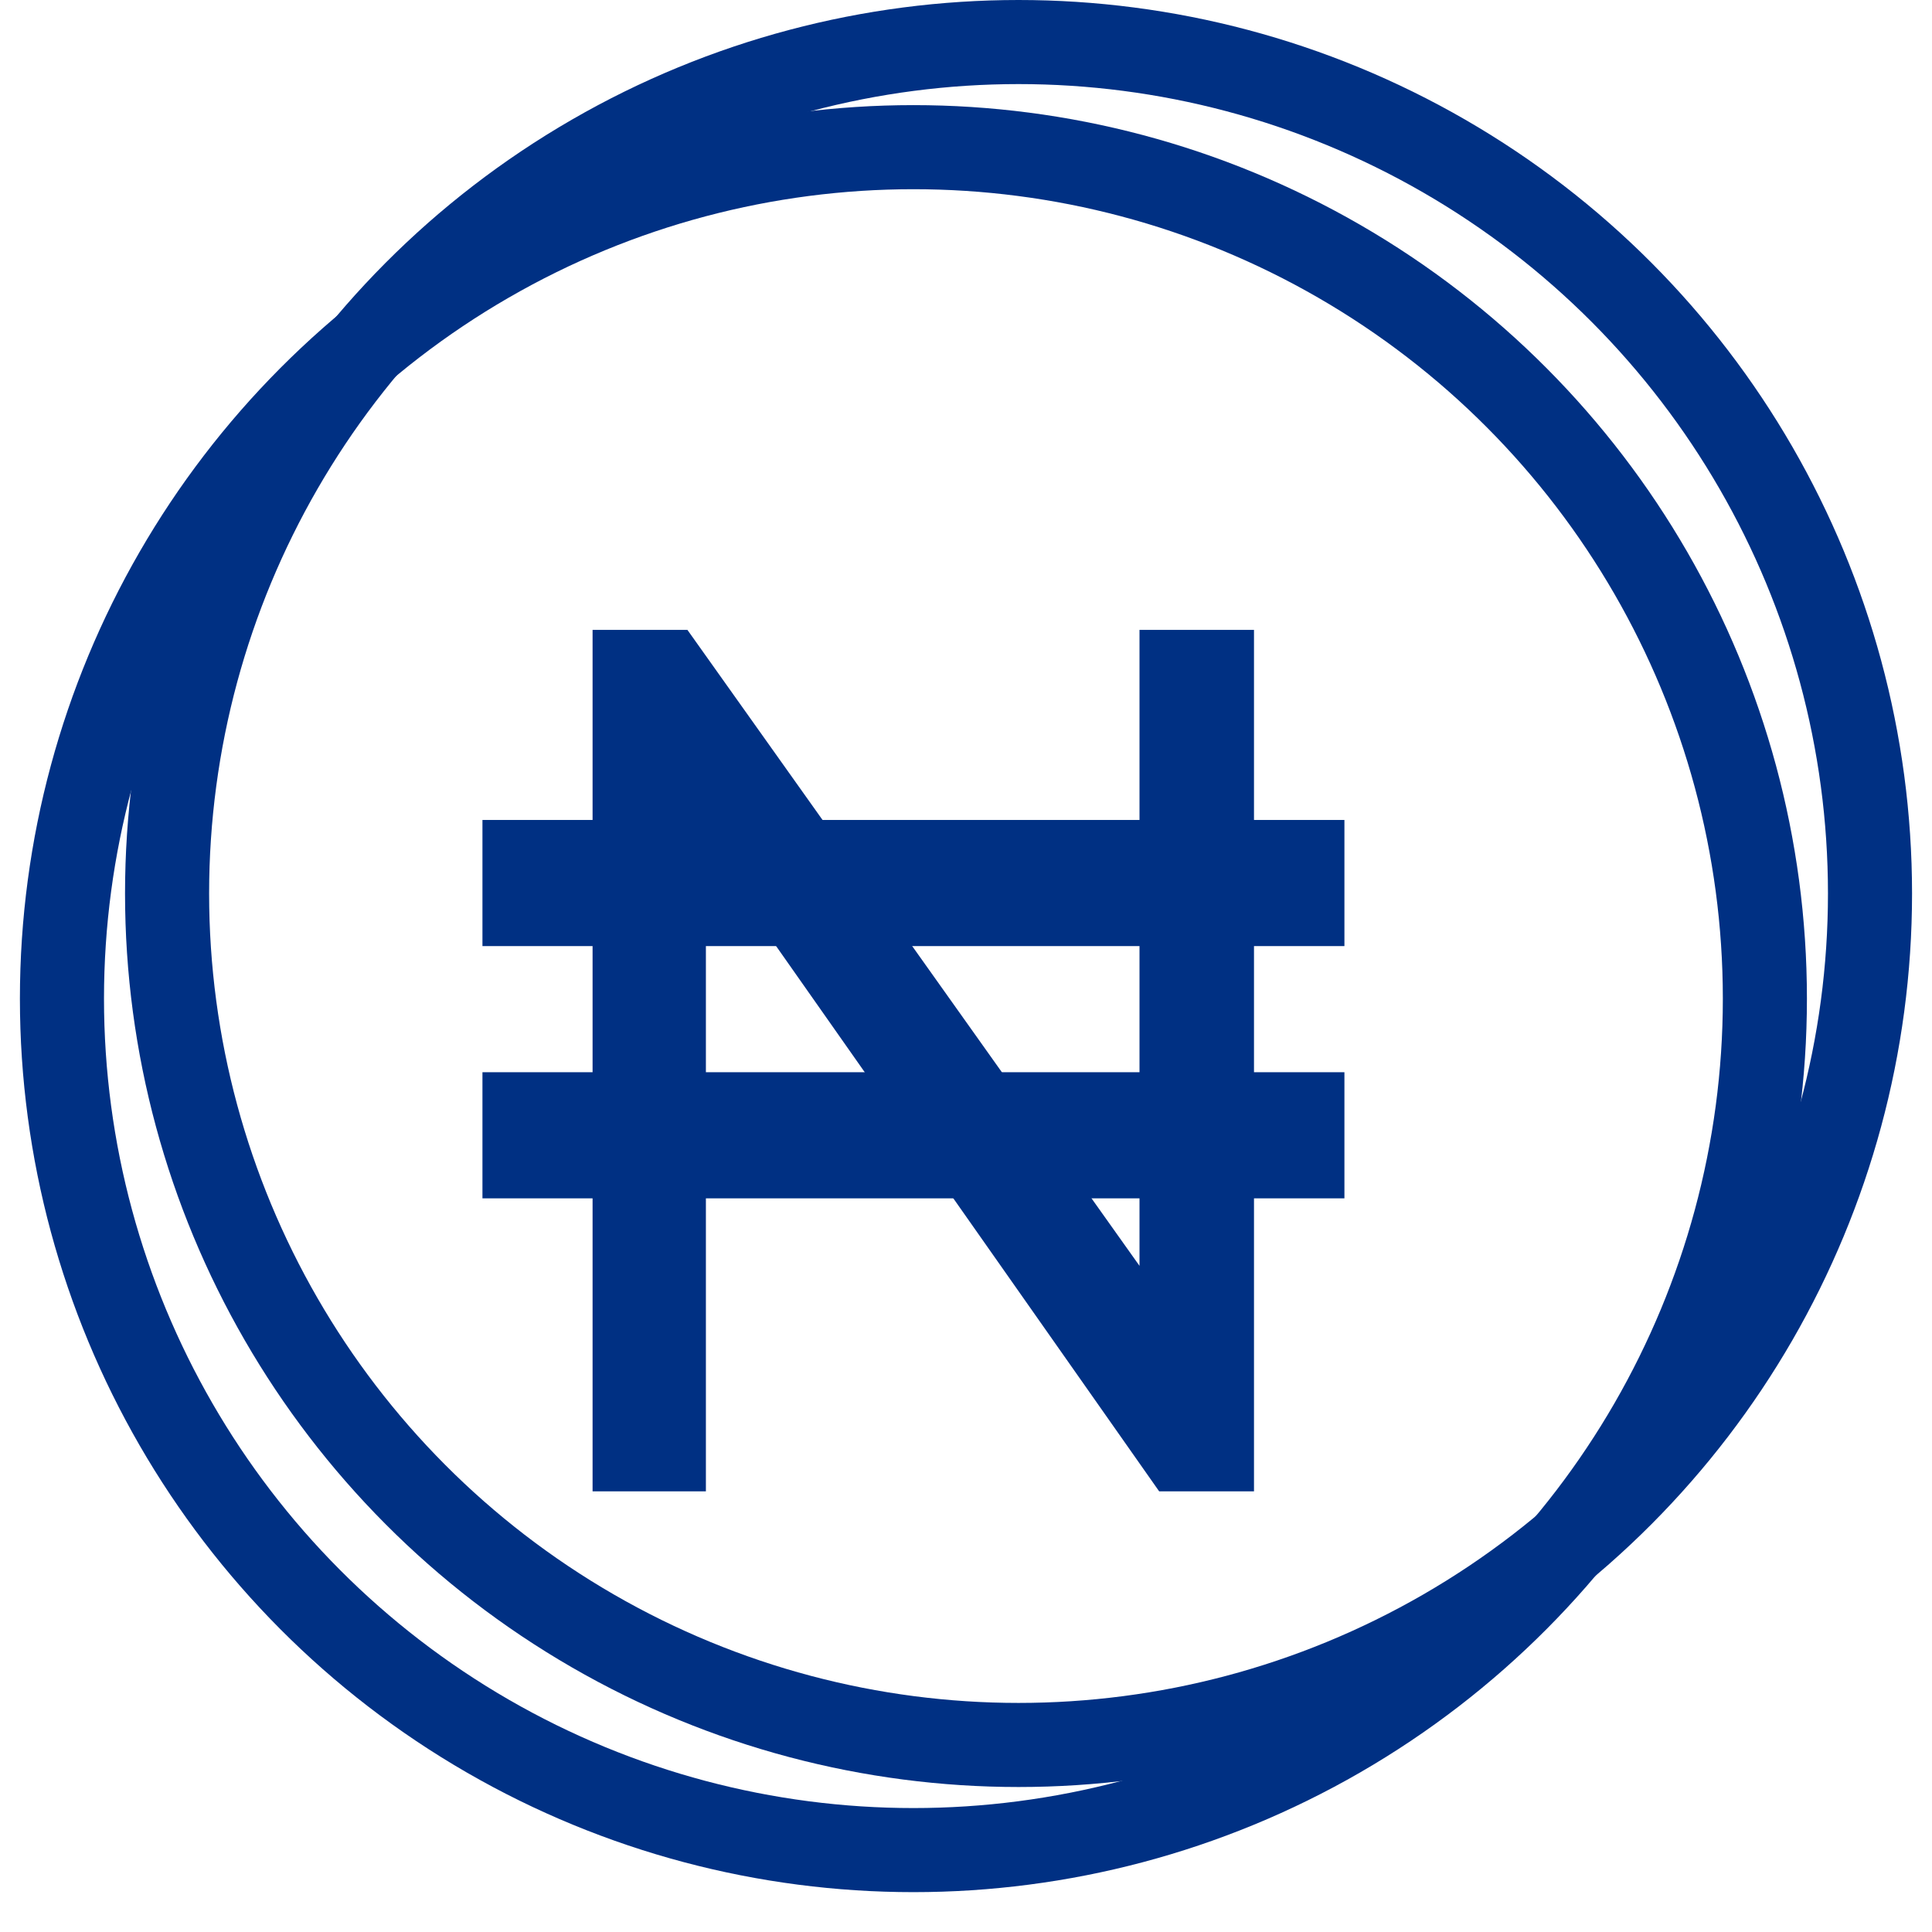
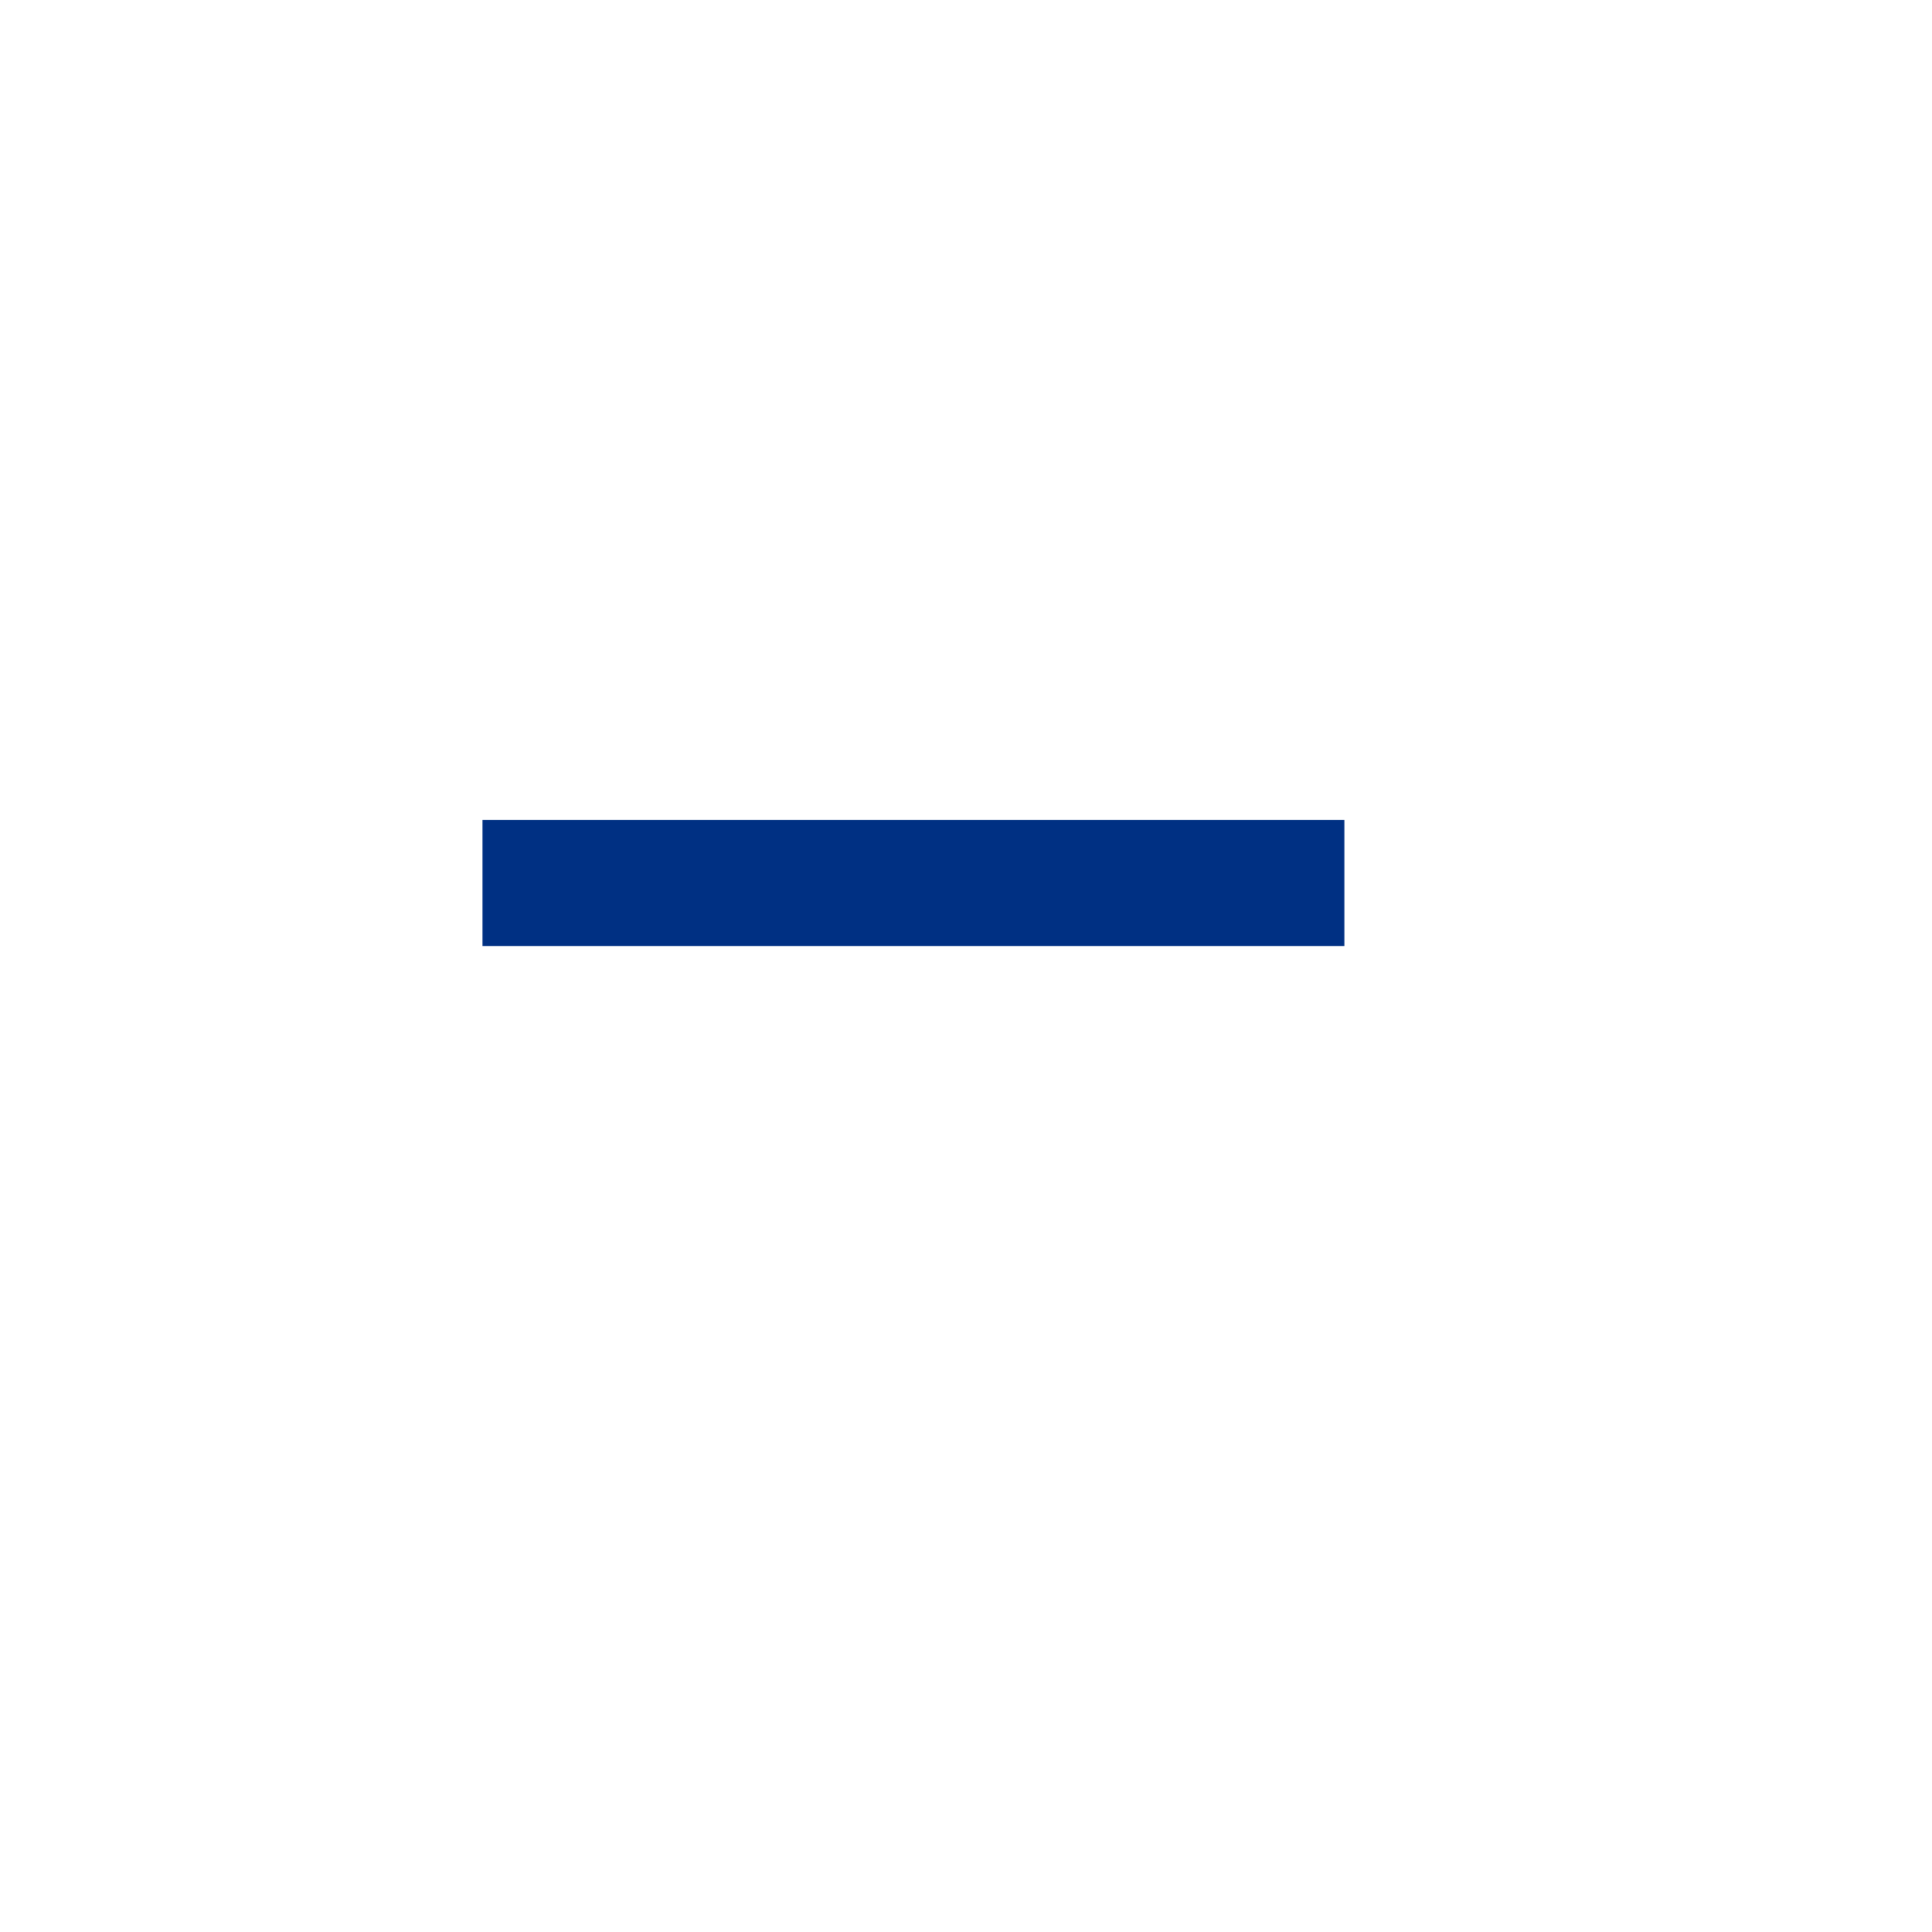
<svg xmlns="http://www.w3.org/2000/svg" width="46" height="46" viewBox="0 0 46 46" fill="none">
-   <circle cx="21.748" cy="23.777" r="20.273" stroke="#003083" stroke-width="2.002" />
-   <circle cx="24.251" cy="21.274" r="20.273" stroke="#003083" stroke-width="2.002" />
-   <path d="M14.109 14.997H16.367L27.131 30.139V14.997H29.857V35.508H27.599L16.807 20.146V35.508H14.109V14.997Z" fill="#003083" />
  <rect x="11.487" y="19.523" width="20.523" height="3.003" fill="#003083" />
-   <rect x="11.487" y="25.529" width="20.523" height="3.003" fill="#003083" />
</svg>